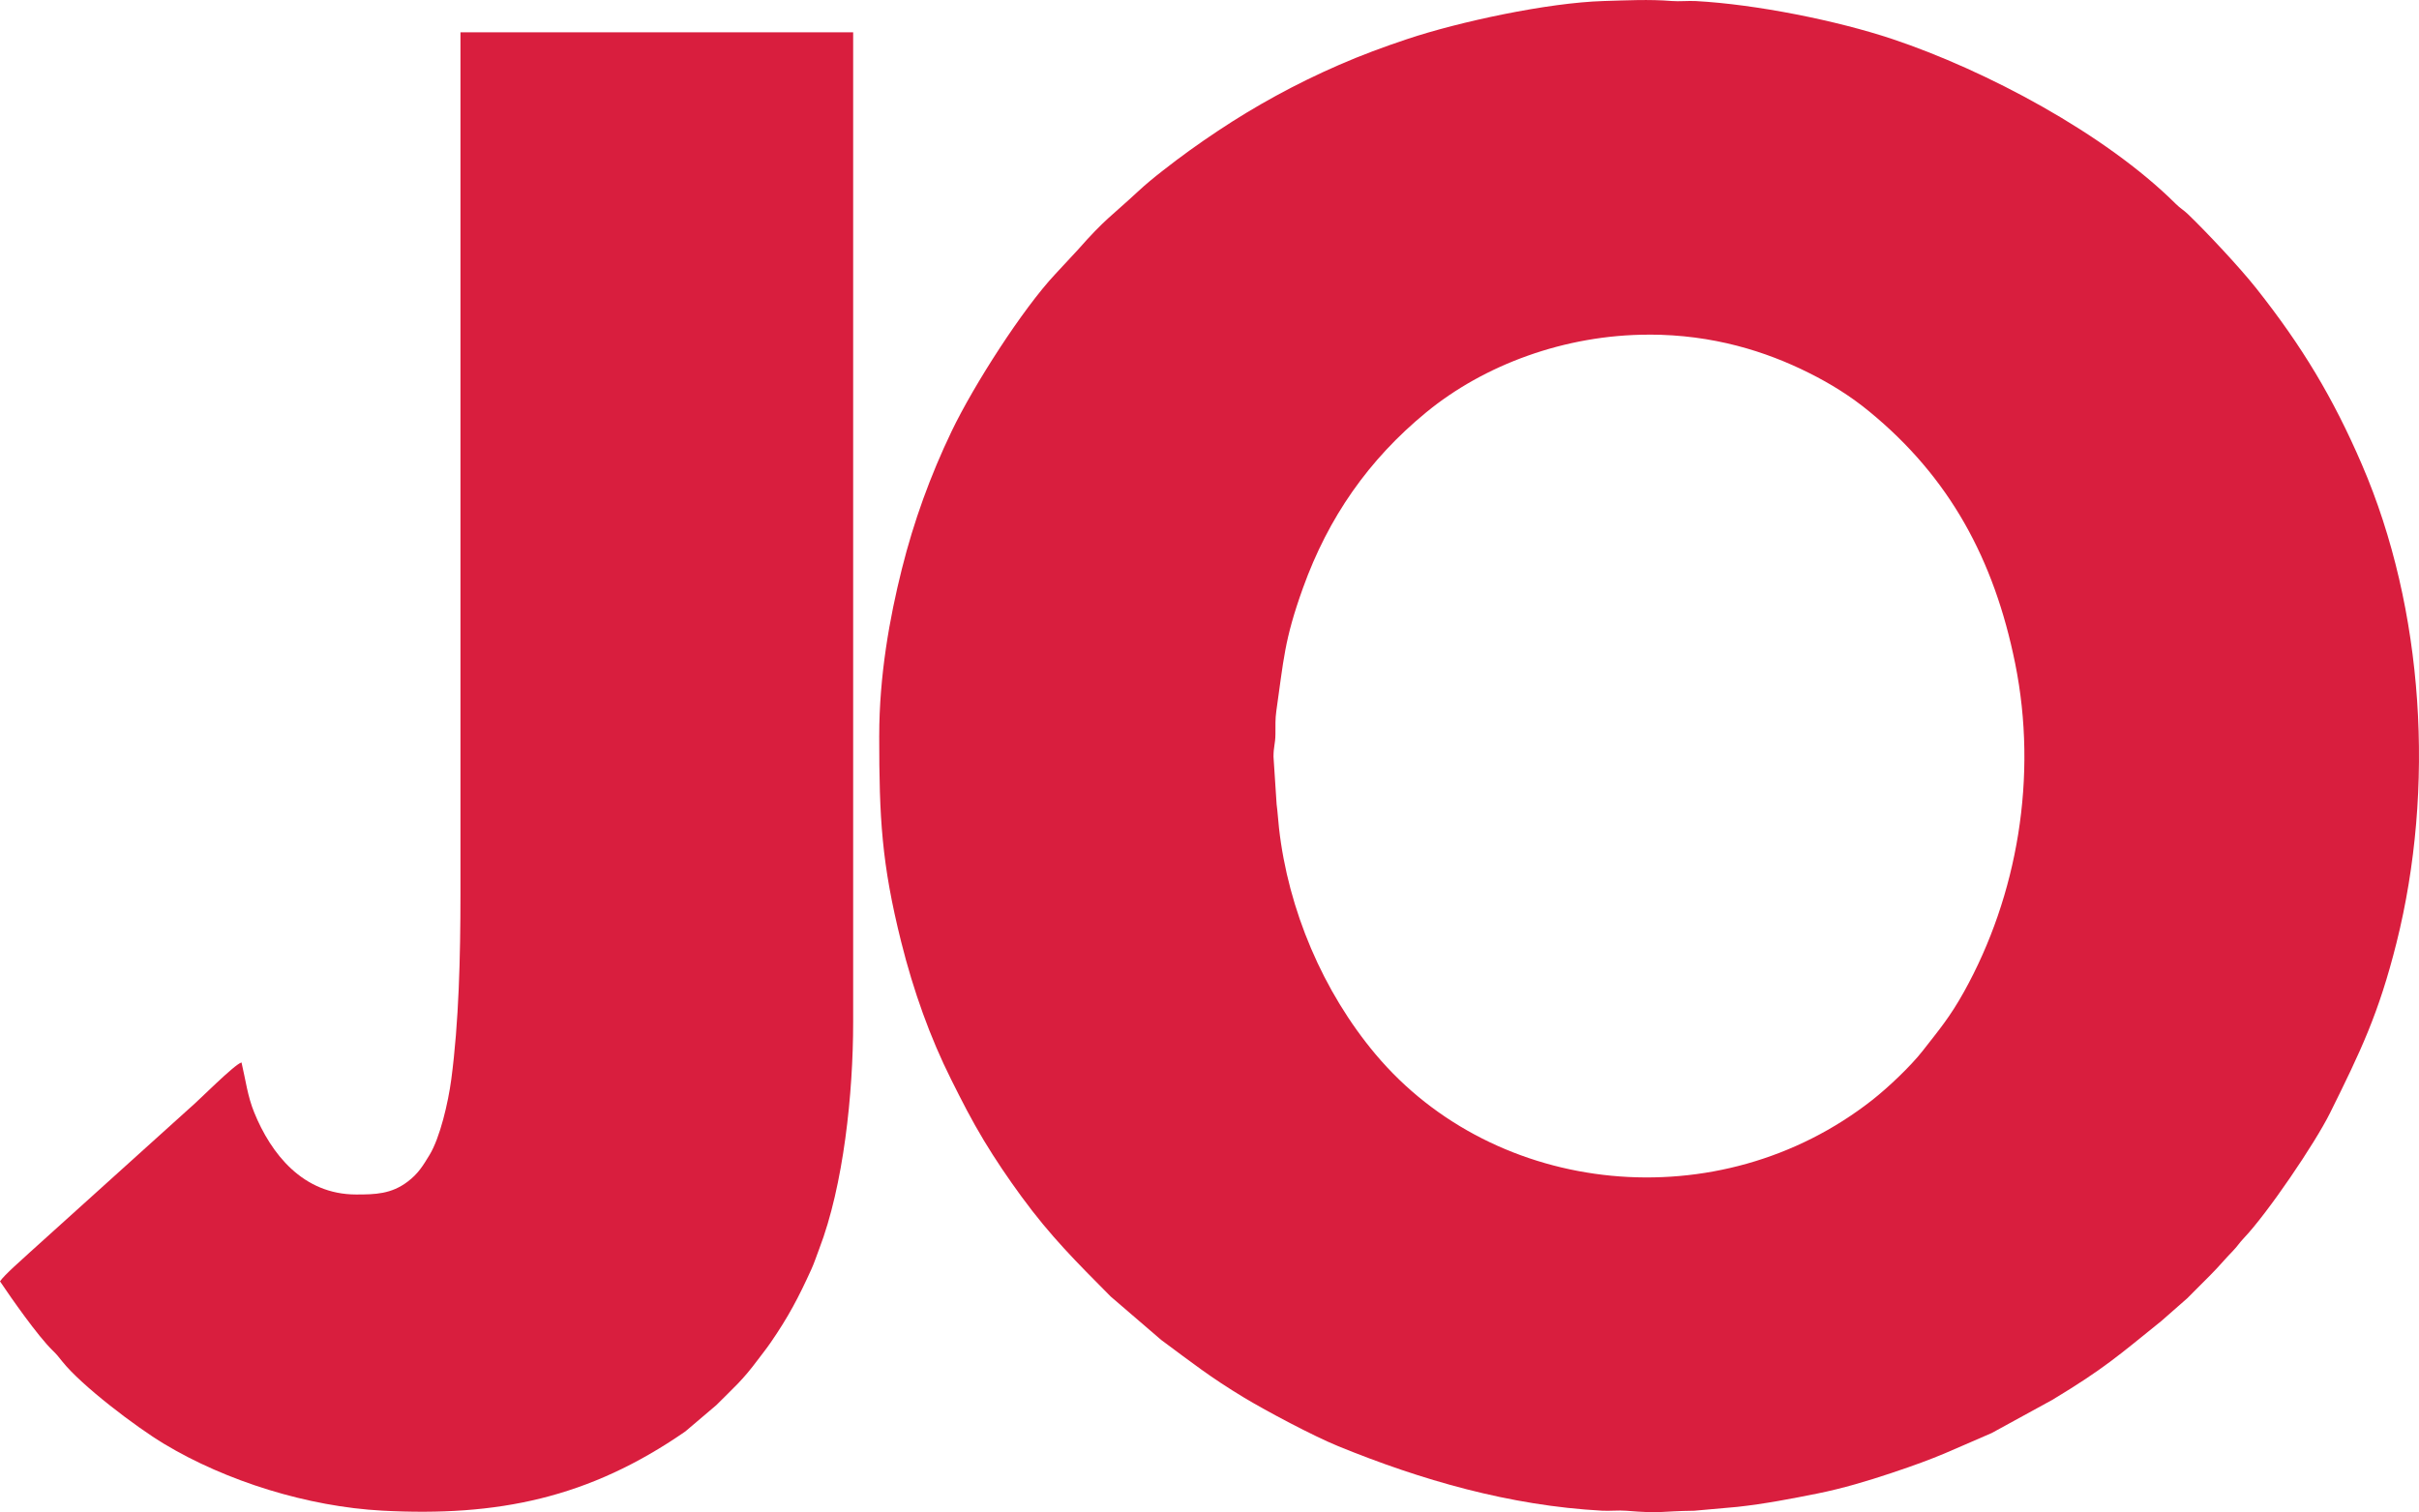
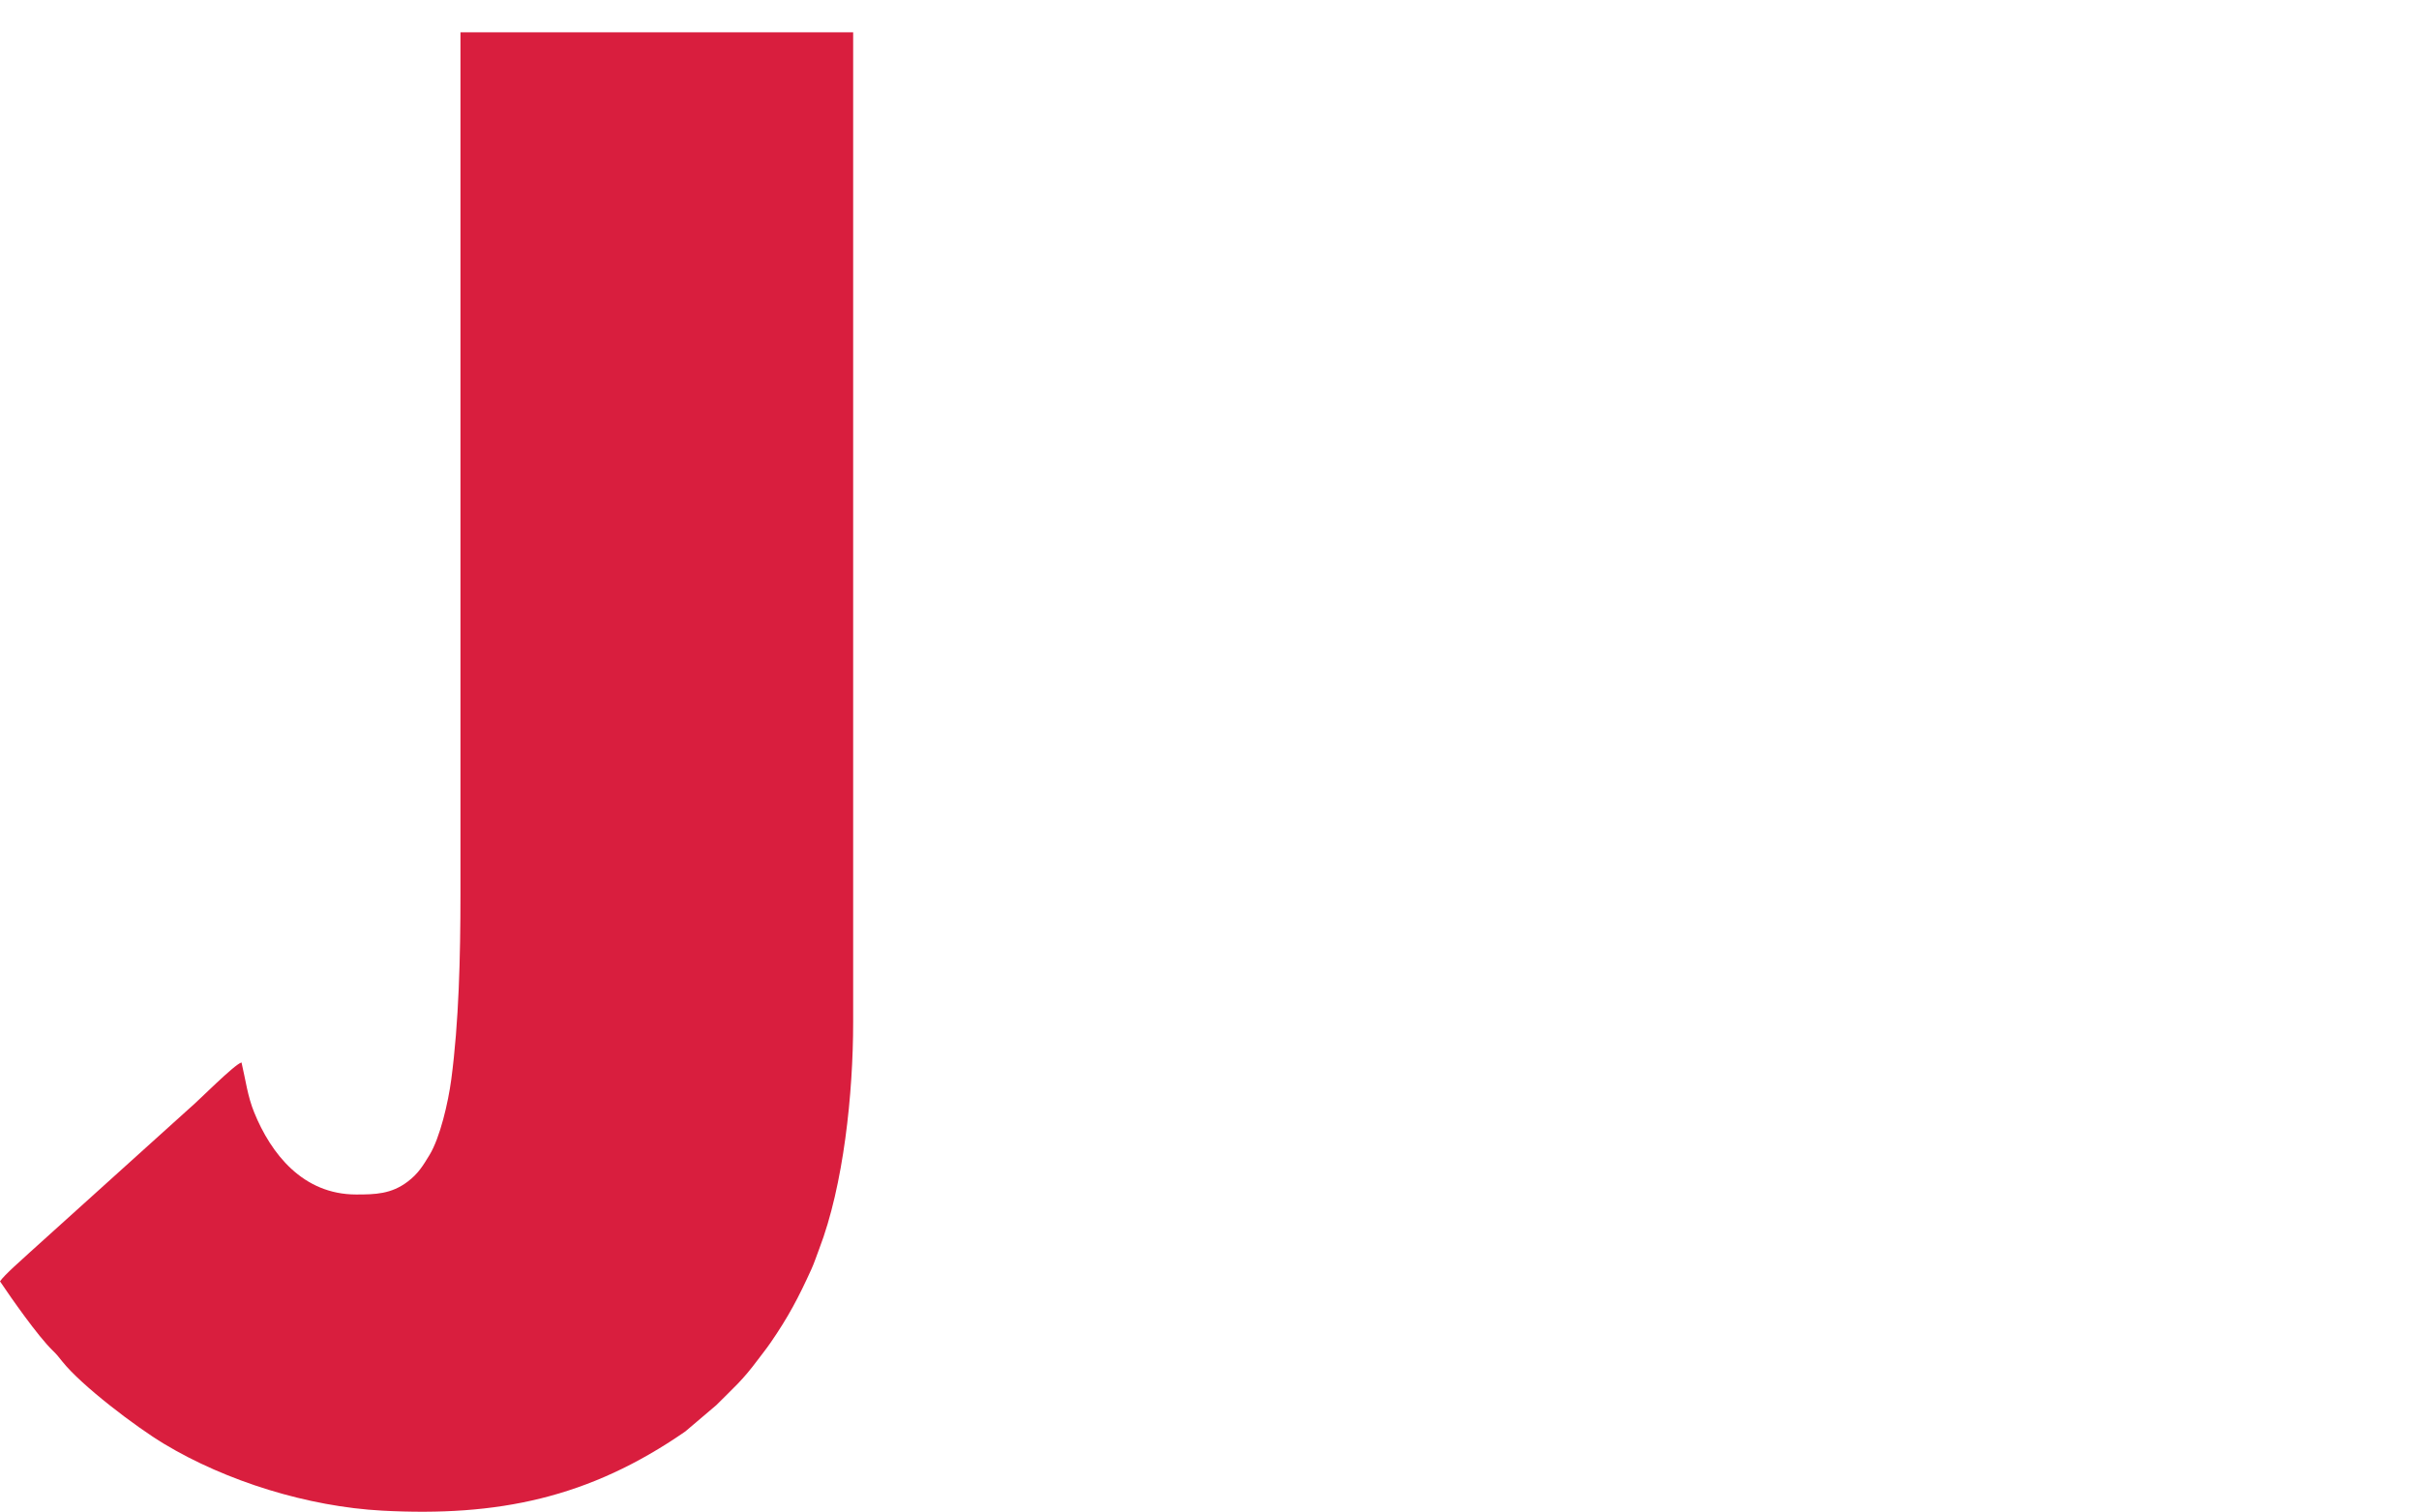
<svg xmlns="http://www.w3.org/2000/svg" xml:space="preserve" width="39.29mm" height="24.567mm" version="1.1" style="shape-rendering:geometricPrecision; text-rendering:geometricPrecision; image-rendering:optimizeQuality; fill-rule:evenodd; clip-rule:evenodd" viewBox="0 0 1030.62 644.41">
  <defs>
    <style type="text/css">
   
    .fil0 {fill:#D91E3E}
   
  </style>
  </defs>
  <g id="Слой_x0020_1">
    <g id="_2446029774848">
-       <path class="fil0" d="M702.54 142.59c27.3,0 49.84,7.16 68.11,16.29 9.41,4.7 17.86,9.99 25.74,16.46 34.24,28.06 53.21,63.05 62.17,107.36 9.76,48.28 0.98,99.02 -21.8,139.96 -6.01,10.8 -10.61,16.21 -17.68,25.26 -5.09,6.51 -14.78,15.66 -21.37,20.83 -65.28,51.31 -160.61,41.29 -211.63,-19.44 -22.35,-26.6 -37.28,-61.59 -41.17,-96.52 -0.39,-3.51 -0.52,-6.32 -1.01,-10.09l-1.32 -20.2c0,-4.43 0.77,-5.39 0.82,-9.6 0.04,-3.82 -0.13,-6.35 0.39,-9.97 3.12,-21.59 3.31,-30.03 11.33,-52.34 10.83,-30.13 27.99,-54.72 52.48,-74.84 24.64,-20.25 59.12,-33.14 94.93,-33.14zm-327.95 171.01c0,35.09 1.02,54.33 9.33,87.65 5.29,21.23 12.43,40.99 21.27,58.68 4.71,9.43 8.7,17.29 13.96,26.02 4.96,8.24 10.44,16.3 16.03,23.94 12.51,17.11 23.53,27.98 38.05,42.64l21.5 18.48c13.16,9.73 20.76,15.8 35.35,24.61 9.43,5.69 29.4,16.31 40.05,20.66 35.23,14.4 73.03,25.37 112.42,27.5 3.32,0.18 7.03,-0.24 10.33,0.03 15.35,1.27 14.29,0.17 28.94,-0.01l18.35 -1.64c11.73,-1.28 23.35,-3.53 34.25,-5.72 10.65,-2.14 21.41,-5.37 31.3,-8.67 21.02,-7.01 24.91,-9.43 42.87,-17.09l25.83 -14.14c22.2,-13.4 28.16,-18.88 46.39,-33.56l11.04 -9.69c3.52,-3.48 6.47,-6.5 9.98,-10.01 3.63,-3.63 6.09,-6.7 9.64,-10.35 1.89,-1.94 2.48,-3.15 4.43,-5.2 10.2,-10.7 30.44,-40.57 36.84,-53.48 12.96,-26.16 20.69,-42.14 28.28,-72.41 16.44,-65.56 11.92,-142.13 -14.75,-203.94 -12.26,-28.41 -25.38,-50.26 -44.94,-74.99 -7.15,-9.04 -21.26,-24.06 -29.1,-31.6 -2.02,-1.94 -3.19,-2.4 -5.21,-4.41 -30.17,-30.02 -81.12,-57.01 -120.74,-70.26 -23.73,-7.93 -58.35,-14.82 -83.75,-16.19 -3.32,-0.18 -7.03,0.24 -10.33,-0.03 -9.36,-0.78 -19.69,-0.26 -28.94,0.01 -23.88,0.71 -61.65,8.84 -83.72,16.22 -10.03,3.35 -19.52,6.86 -28.99,10.99 -18.51,8.05 -35.84,17.59 -51.75,28.2 -8.38,5.58 -15.33,10.58 -23.23,16.75 -3.85,3.01 -7.36,5.87 -10.86,9.13 -11.48,10.67 -13.75,11.41 -25.55,24.8l-9.62 10.36c-13.79,14.74 -34.58,47.06 -44.11,66.93 -9.04,18.85 -16.11,38.33 -21.21,58.74 -5.19,20.76 -9.62,45.3 -9.62,71.07z" />
      <path class="fil0" d="M196.18 380.96c0,26.95 -0.7,54.81 -3.91,79 -1.33,10.02 -4.81,24.88 -9.26,32.2 -2.91,4.78 -4.84,8 -9.33,11.4 -6.99,5.3 -13.81,5.47 -21.92,5.47 -22.77,0 -36.33,-17.41 -43.47,-35 -2.81,-6.92 -3.61,-13.63 -5.39,-21.27 -3.09,0.83 -18.23,16.26 -22.43,19.77l-67.71 61.1c-3.24,3 -10.91,9.66 -12.76,12.41 4.86,7.25 16.08,23.27 22.39,29.43 2.04,1.99 2.43,2.58 4.15,4.73 8.21,10.3 31.34,27.87 43.37,35.1 26.54,15.96 61.3,26.77 92.95,28.46 49.11,2.62 88.04,-5.3 129.12,-33.75l13.21 -11.22c7.58,-7.62 11.03,-10.4 17.69,-19.33 1.89,-2.54 3.51,-4.51 5.38,-7.21 7.59,-10.99 12.07,-19.54 17.45,-31.41 1.28,-2.82 2.05,-5.34 3.29,-8.56 10.44,-27.19 14.49,-66.45 14.49,-96.55l0 -421.97 -167.31 0 0 367.19z" />
    </g>
  </g>
</svg>